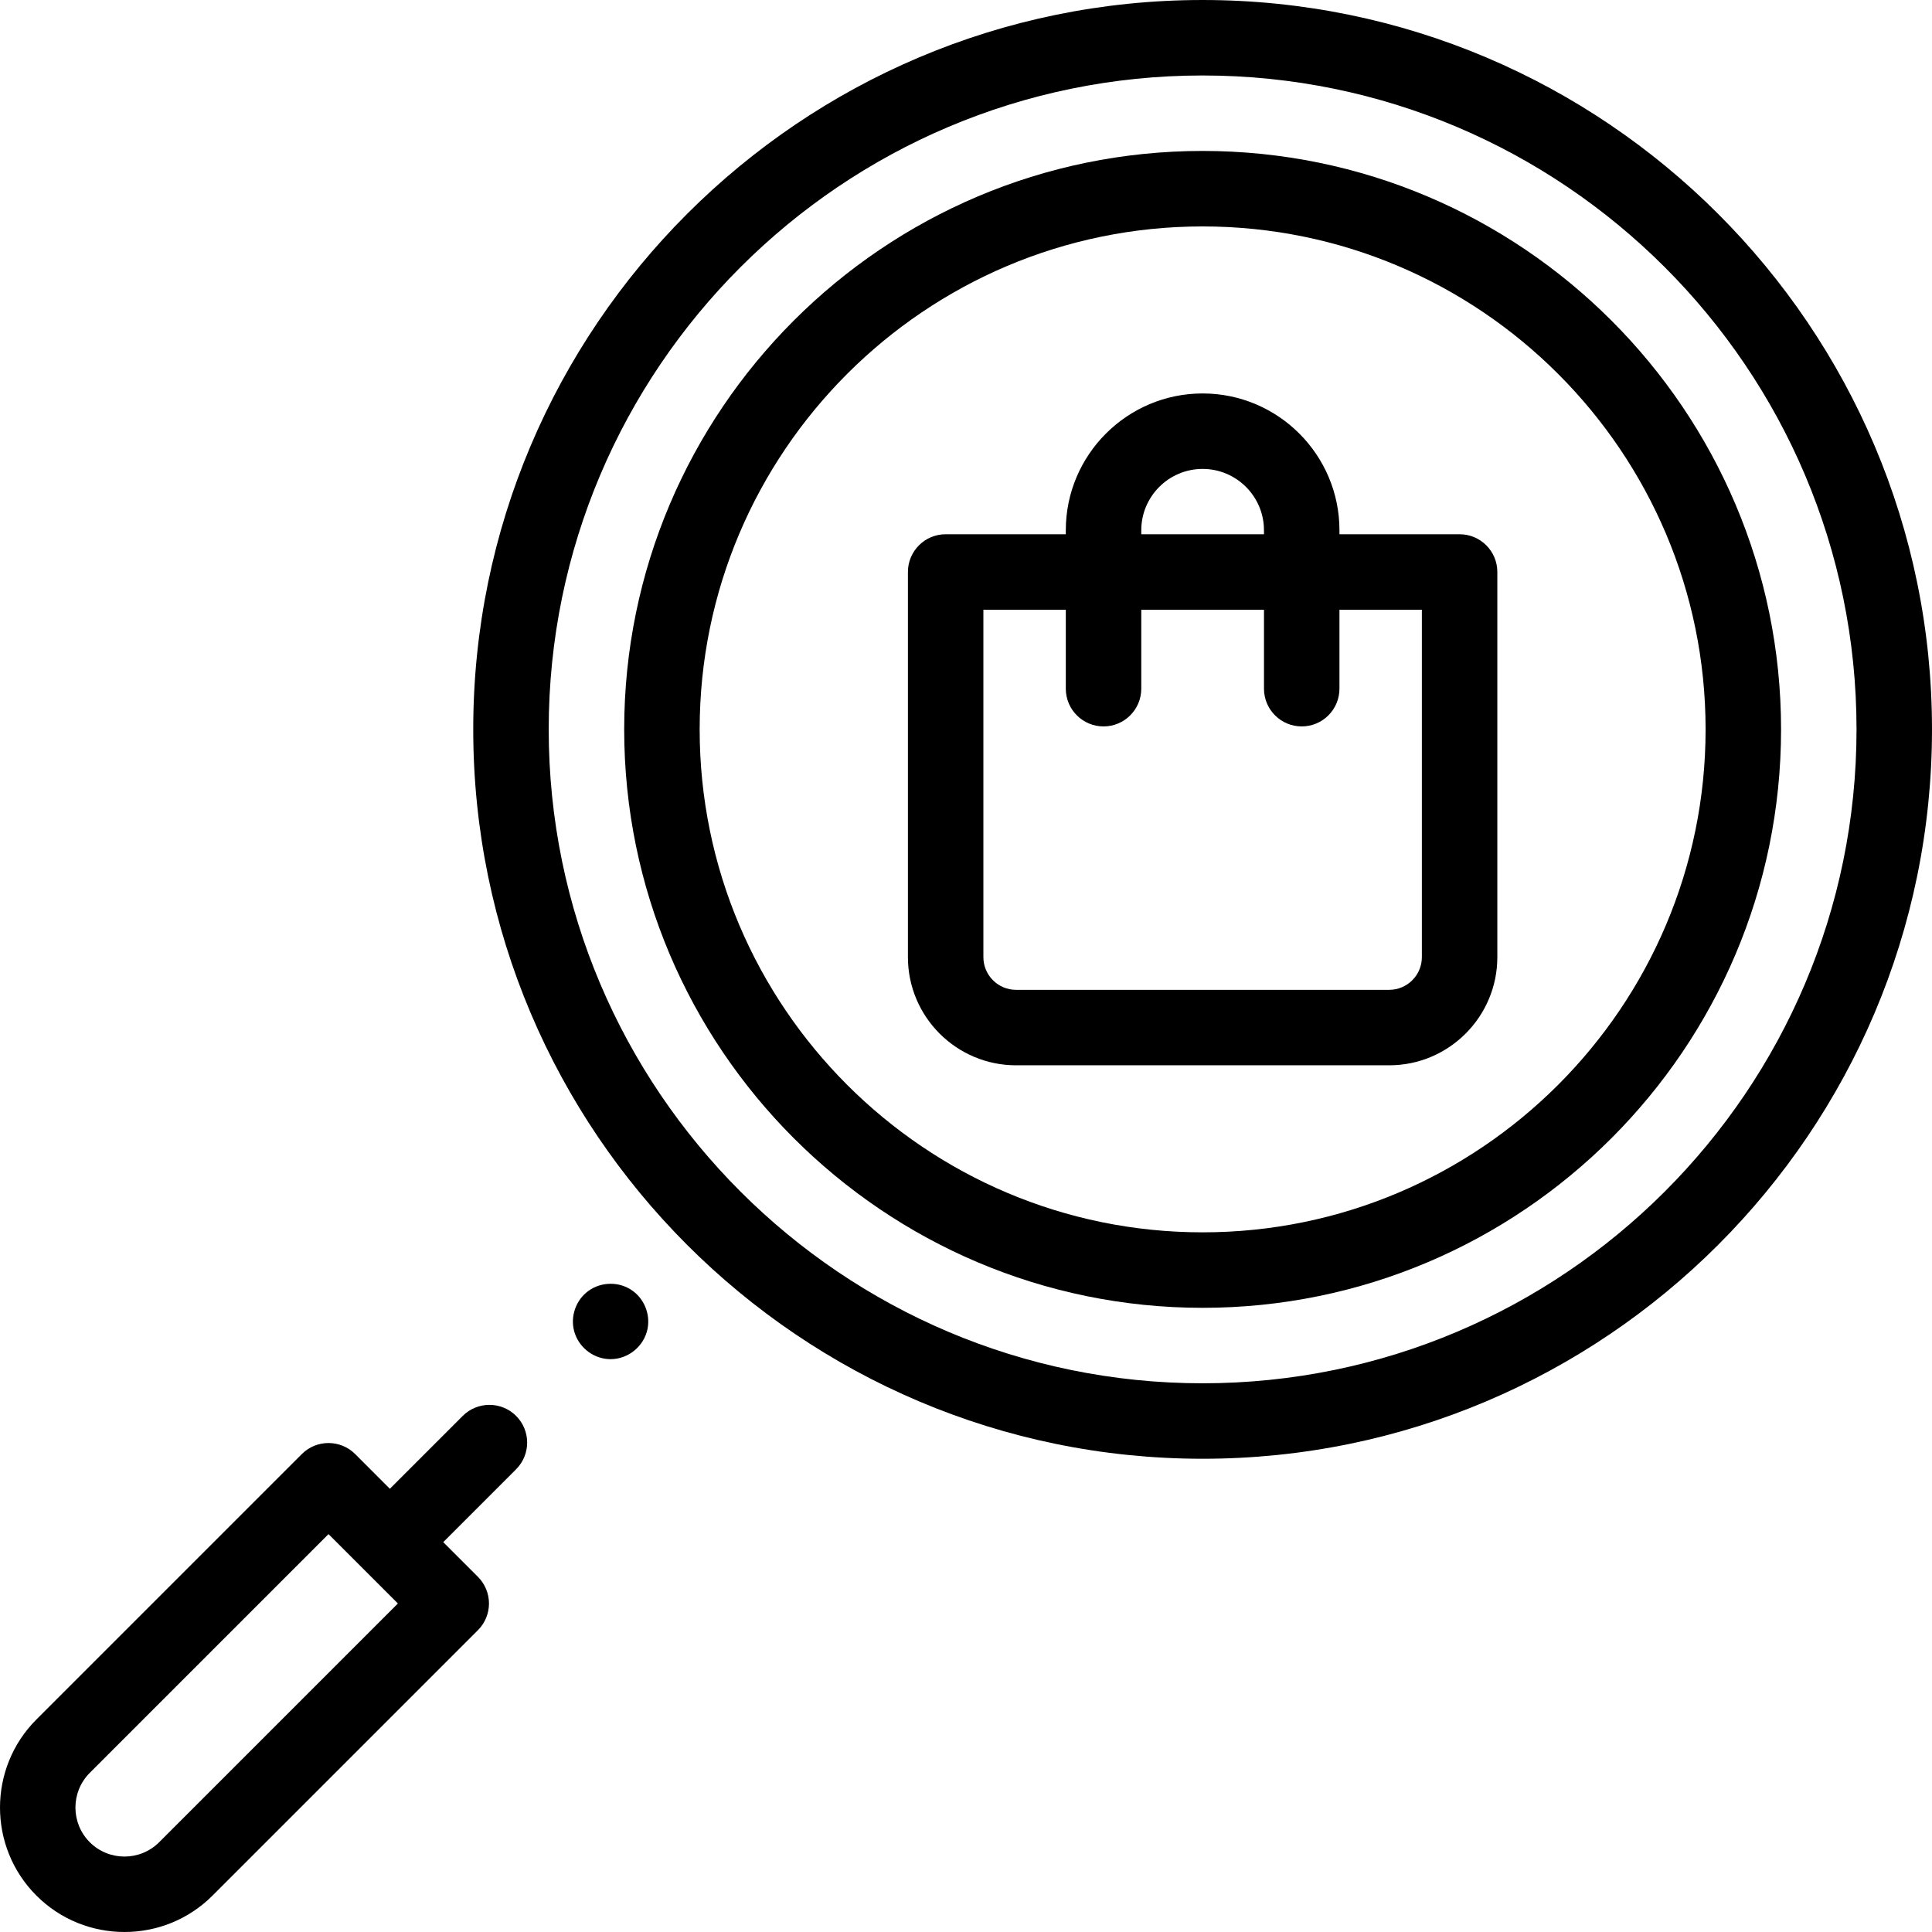
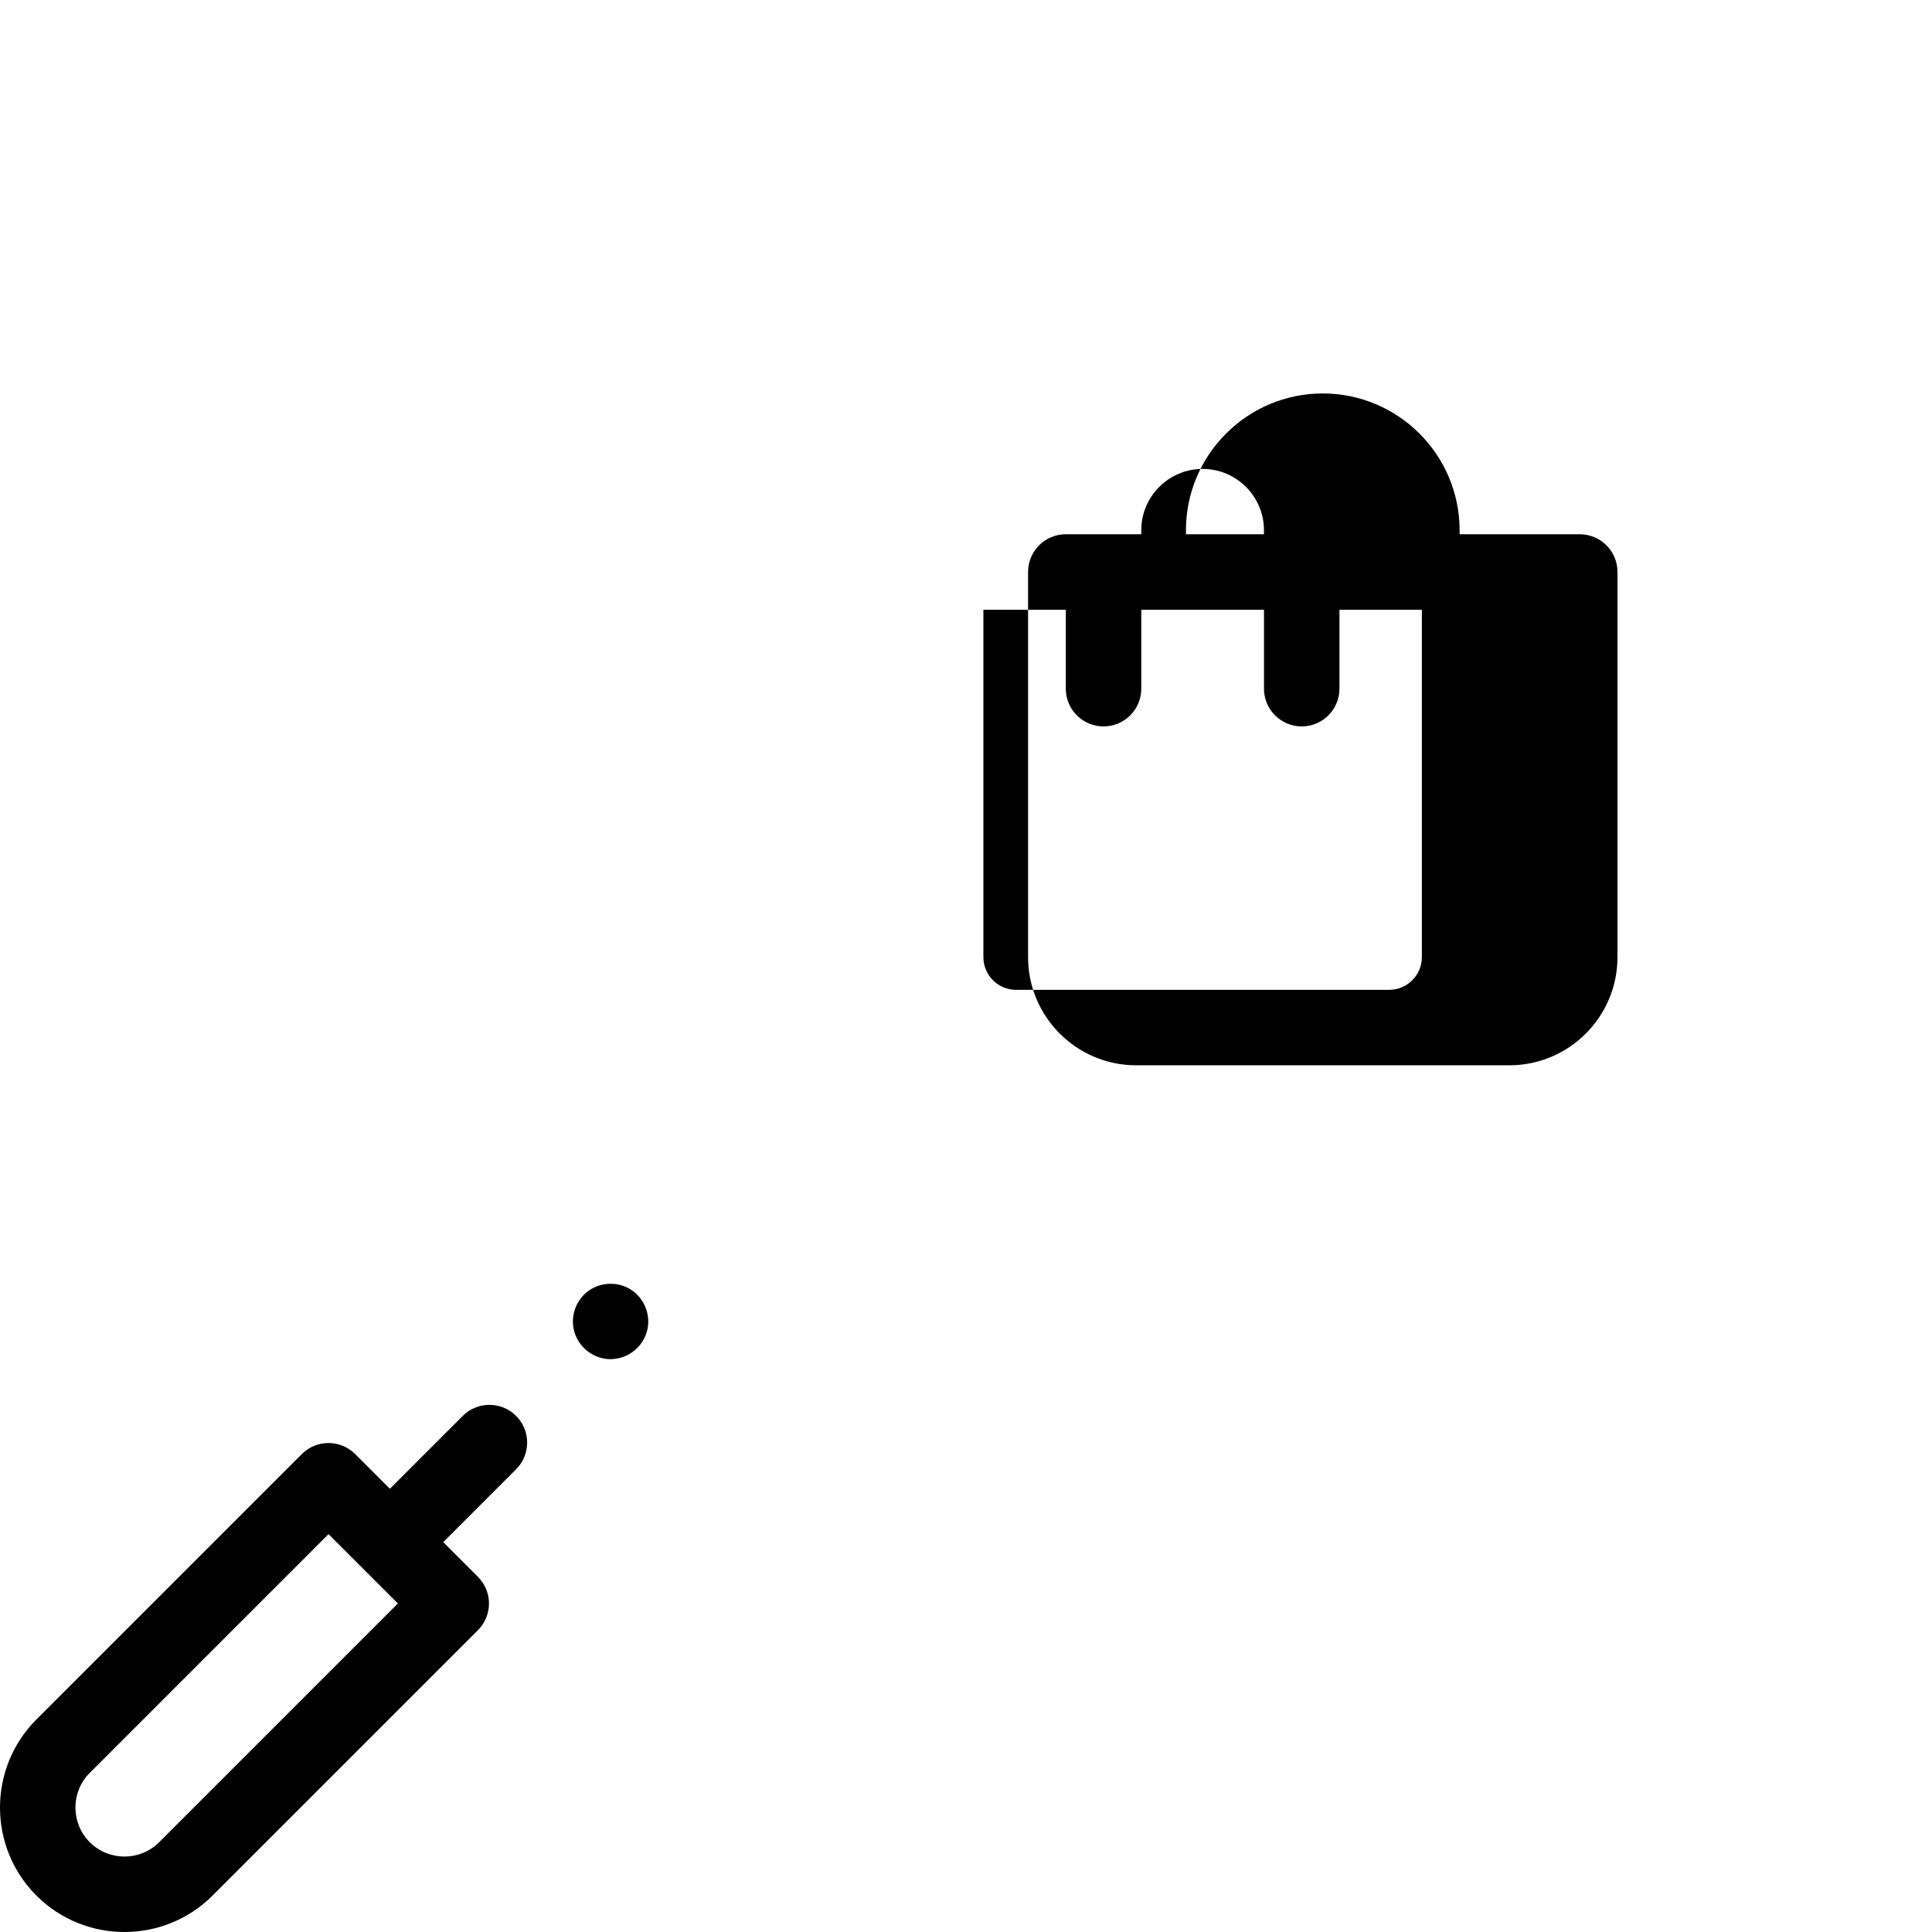
<svg xmlns="http://www.w3.org/2000/svg" height="512pt" viewBox="0 0 512.001 512" width="512pt">
  <path d="m161.809 360.191c-4.191 0-7.98-2.711-9.406-6.637-1.402-3.863-.188-8.328 2.938-10.984 3.281-2.789 8.09-3.129 11.746-.875 3.504 2.16 5.32 6.422 4.523 10.445-.914 4.617-5.094 8.051-9.801 8.051zm0 0" />
  <path d="m136.773 375.23c-3.906-3.902-10.238-3.902-14.145 0l-19.309 19.309-9.191-9.195c-3.906-3.902-10.238-3.902-14.145 0l-70.336 70.336c-12.863 12.867-12.863 33.805.004 46.672 6.43 6.434 14.883 9.648 23.332 9.648 8.453 0 16.902-3.215 23.336-9.648l70.336-70.336c1.875-1.875 2.93-4.418 2.93-7.07 0-2.652-1.055-5.195-2.93-7.074l-9.191-9.191 19.309-19.309c3.906-3.906 3.906-10.238 0-14.141zm-94.594 112.977c-5.07 5.066-13.316 5.07-18.387 0-5.07-5.066-5.07-13.316 0-18.383l63.266-63.266 18.387 18.383zm0 0" />
-   <path d="m386.809 141.582h-31.84v-1.055c0-19.992-16.27-36.258-36.262-36.258-19.992 0-36.258 16.266-36.258 36.258v1.055h-31.84c-5.523 0-10 4.477-10 10v102.078c0 15.801 12.855 28.656 28.656 28.656h98.883c15.805 0 28.66-12.855 28.66-28.656v-102.078c0-5.523-4.477-10-10-10zm-84.359-1.055c0-8.965 7.293-16.258 16.258-16.258 8.965 0 16.258 7.293 16.258 16.258v1.055h-32.516zm74.359 113.133c0 4.773-3.887 8.656-8.66 8.656h-98.883c-4.773 0-8.656-3.883-8.656-8.656v-92.078h21.84v20.926c0 5.523 4.477 10 10 10 5.523 0 10-4.477 10-10v-20.926h32.52v20.926c0 5.523 4.477 10 10 10s10-4.477 10-10v-20.926h21.84zm0 0" />
-   <path d="m318.707 346.586c-84.523 0-153.289-68.766-153.289-153.293 0-84.523 68.766-153.293 153.289-153.293 84.527 0 153.293 68.77 153.293 153.293 0 84.527-68.766 153.293-153.293 153.293zm0-286.582c-73.496 0-133.289 59.793-133.289 133.289 0 73.496 59.793 133.289 133.289 133.289 73.5 0 133.293-59.793 133.293-133.289 0-73.496-59.797-133.289-133.293-133.289zm0 0" />
-   <path d="m318.707 386.586c-106.582 0-193.293-86.711-193.293-193.293s86.711-193.293 193.293-193.293 193.293 86.711 193.293 193.293-86.711 193.293-193.293 193.293zm0-366.586c-95.551 0-173.293 77.738-173.293 173.293 0 95.555 77.742 173.293 173.293 173.293 95.555 0 173.293-77.738 173.293-173.293 0-95.555-77.738-173.293-173.293-173.293zm0 0" />
+   <path d="m386.809 141.582v-1.055c0-19.992-16.27-36.258-36.262-36.258-19.992 0-36.258 16.266-36.258 36.258v1.055h-31.84c-5.523 0-10 4.477-10 10v102.078c0 15.801 12.855 28.656 28.656 28.656h98.883c15.805 0 28.66-12.855 28.66-28.656v-102.078c0-5.523-4.477-10-10-10zm-84.359-1.055c0-8.965 7.293-16.258 16.258-16.258 8.965 0 16.258 7.293 16.258 16.258v1.055h-32.516zm74.359 113.133c0 4.773-3.887 8.656-8.66 8.656h-98.883c-4.773 0-8.656-3.883-8.656-8.656v-92.078h21.84v20.926c0 5.523 4.477 10 10 10 5.523 0 10-4.477 10-10v-20.926h32.52v20.926c0 5.523 4.477 10 10 10s10-4.477 10-10v-20.926h21.84zm0 0" />
</svg>